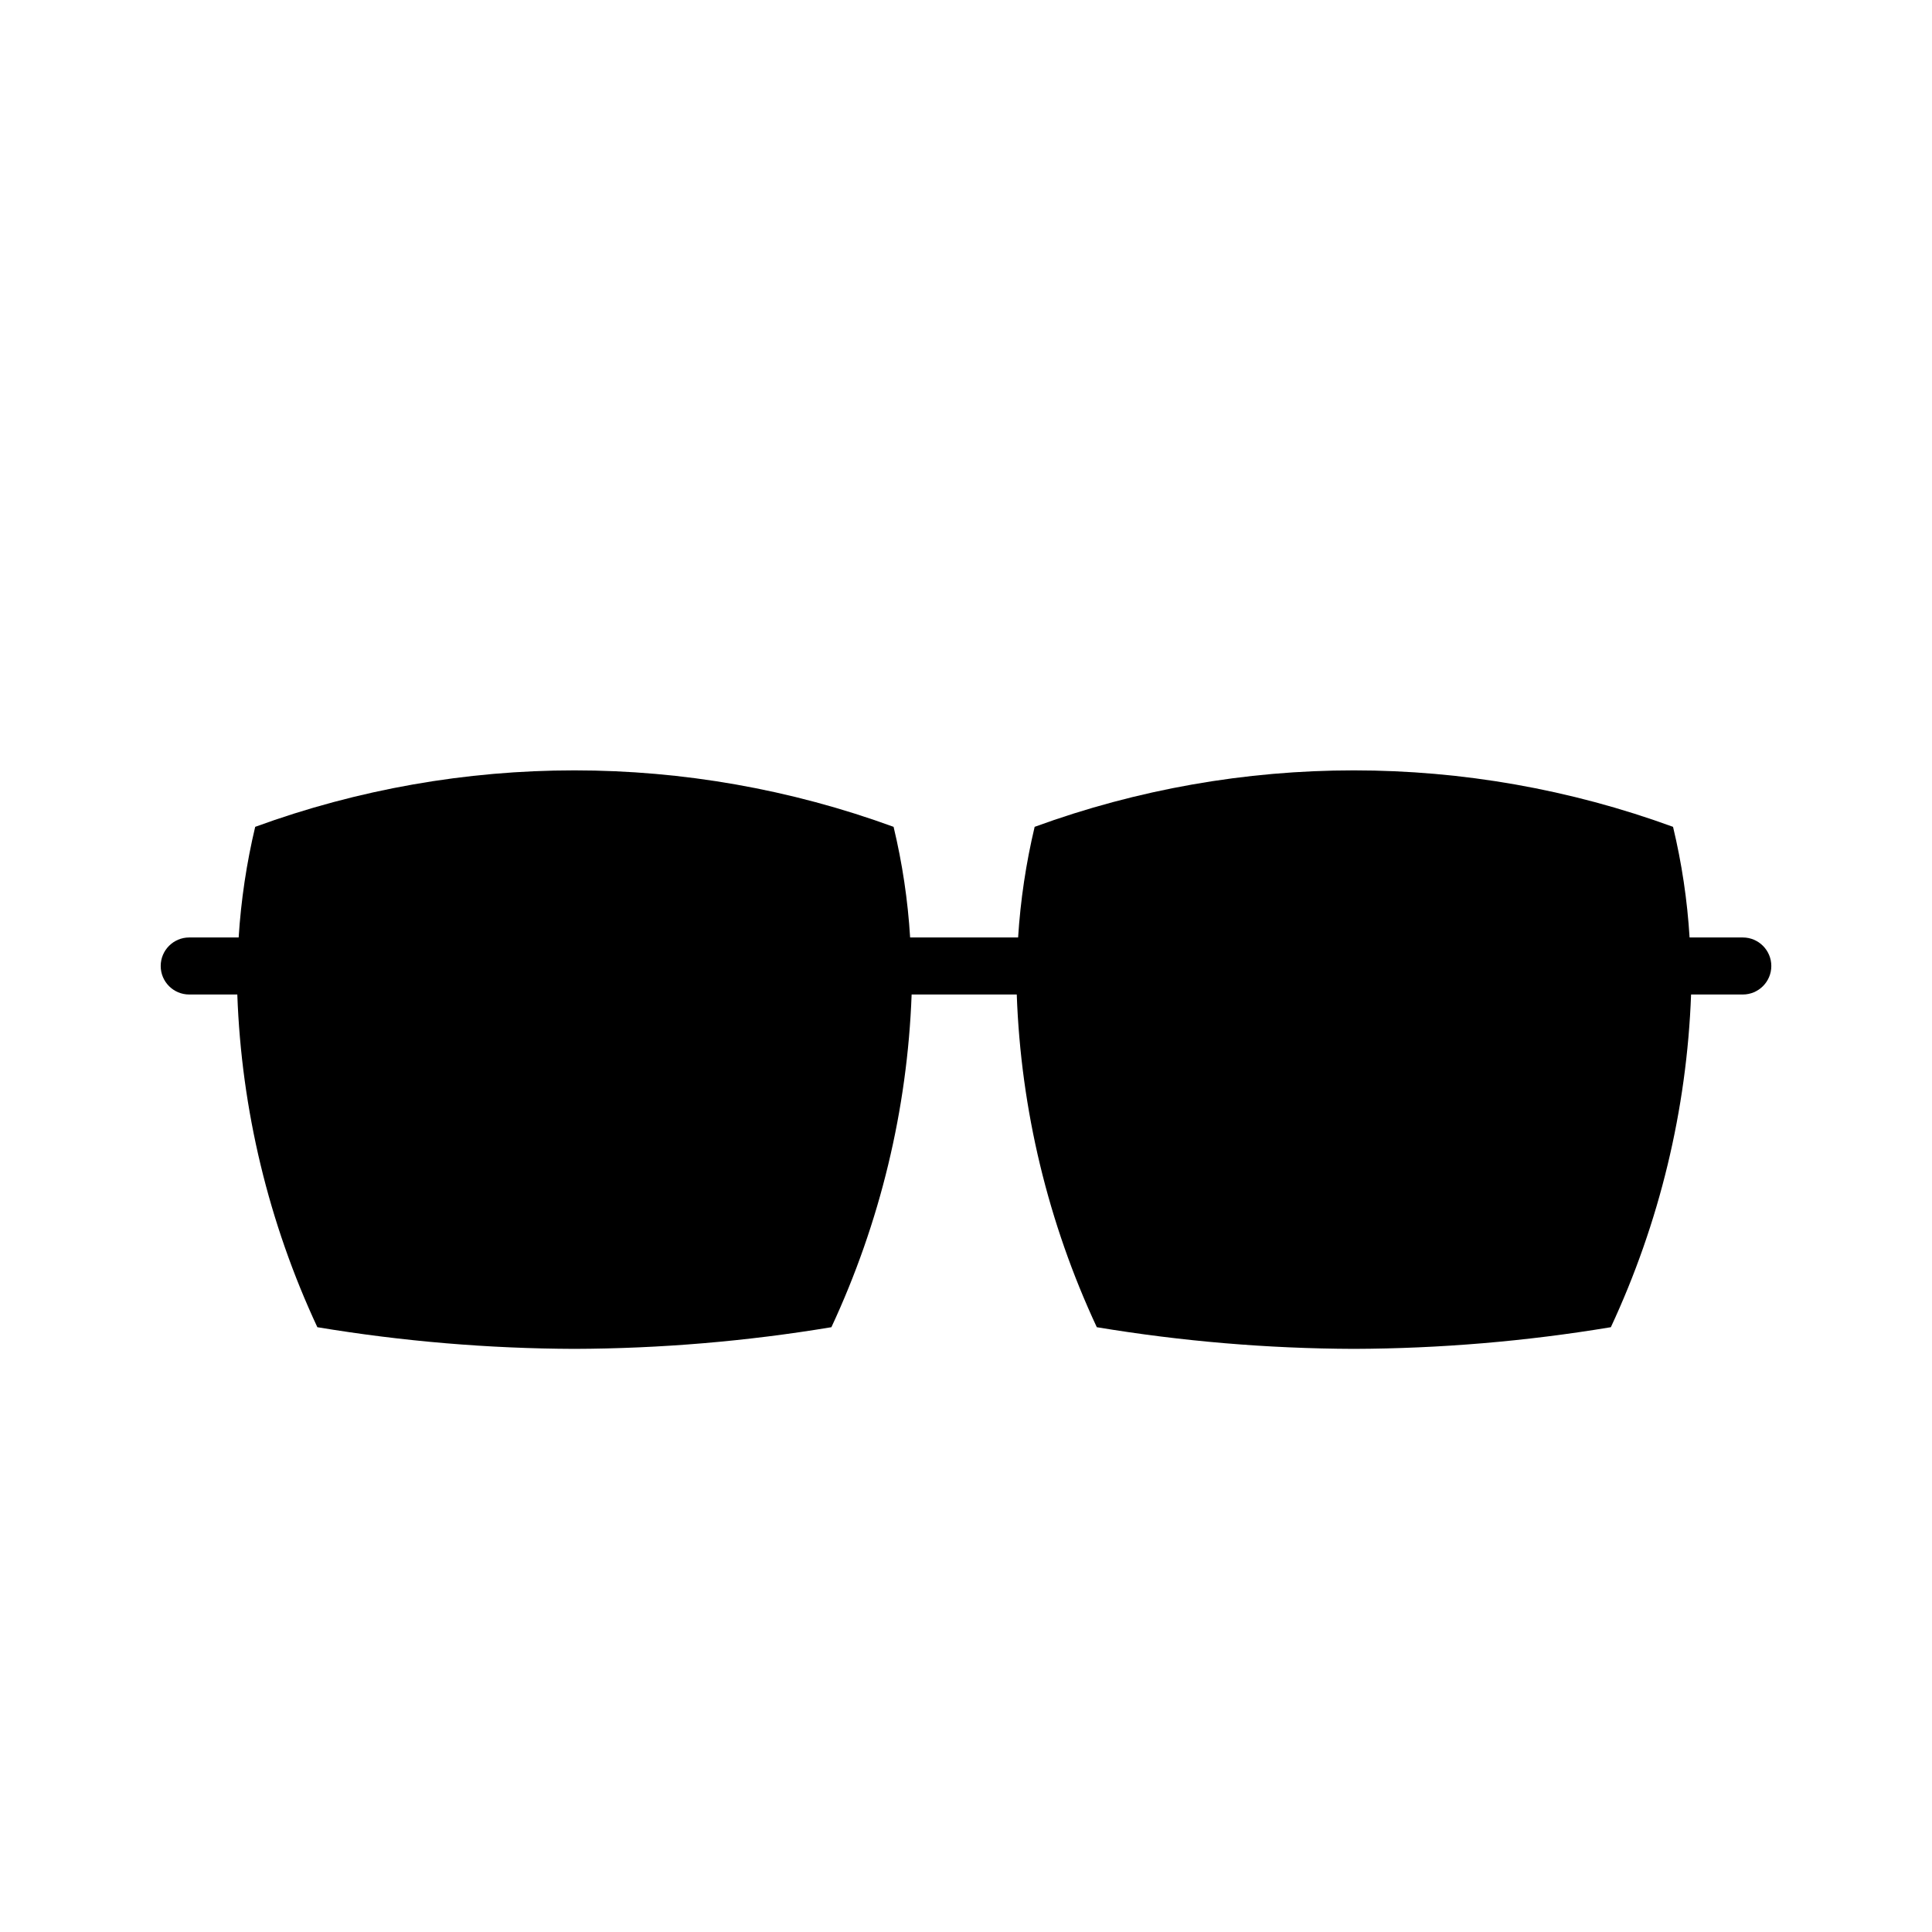
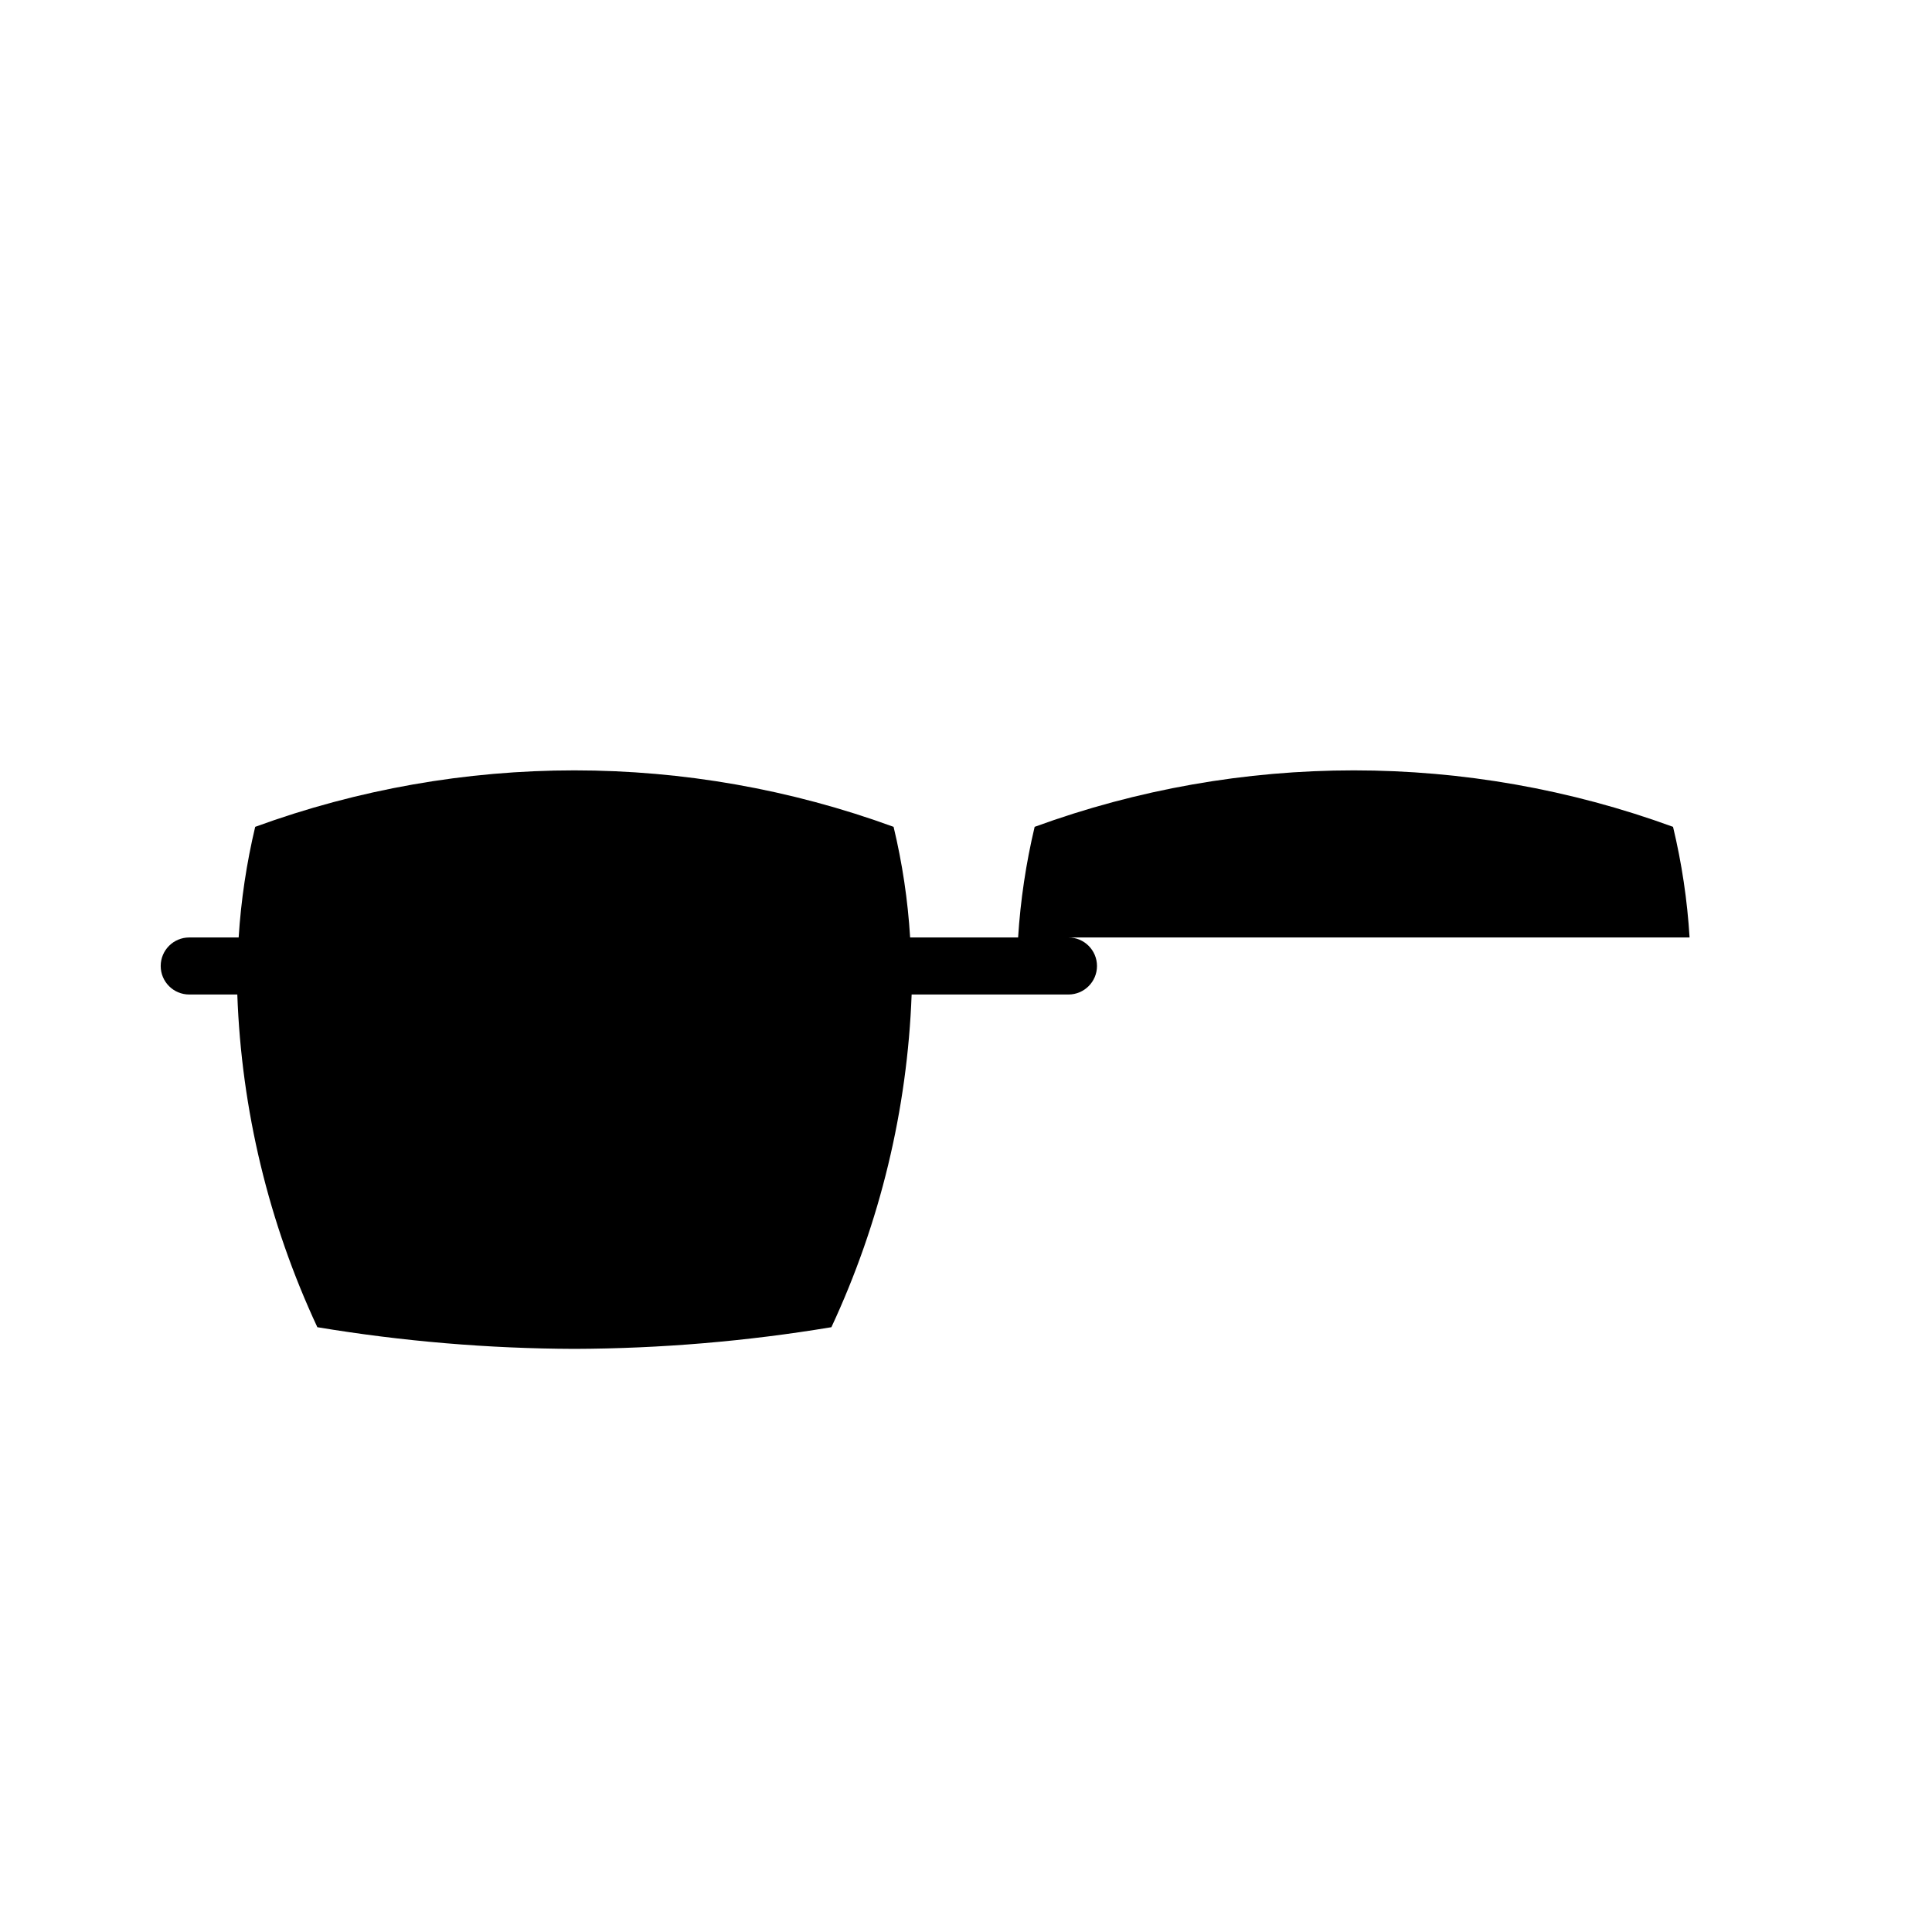
<svg xmlns="http://www.w3.org/2000/svg" fill="#000000" width="800px" height="800px" version="1.1" viewBox="144 144 512 512">
-   <path d="m605.86 392.44h-14.105c-0.605-9.883-2.07-19.695-4.383-29.32-54.629-19.953-114.55-19.953-169.18 0-2.289 9.629-3.758 19.441-4.383 29.32h-28.617c-0.605-9.883-2.07-19.695-4.383-29.32-54.629-19.953-114.55-19.953-169.18 0-2.289 9.629-3.758 19.441-4.383 29.32h-13.102c-4.172 0-7.555 3.383-7.555 7.559 0 4.172 3.383 7.555 7.555 7.555h12.746c1.09 30.516 8.301 60.5 21.211 88.168 22.516 3.742 45.293 5.664 68.117 5.742 22.82-0.078 45.602-1.996 68.113-5.742 12.902-27.676 20.133-57.652 21.262-88.168h27.859c1.086 30.516 8.301 60.5 21.211 88.168 22.516 3.742 45.293 5.664 68.117 5.742 22.82-0.078 45.602-1.996 68.113-5.742 12.902-27.676 20.133-57.652 21.262-88.168h13.703c4.172 0 7.559-3.383 7.559-7.555 0-4.176-3.387-7.559-7.559-7.559z" />
+   <path d="m605.86 392.44h-14.105c-0.605-9.883-2.07-19.695-4.383-29.32-54.629-19.953-114.55-19.953-169.18 0-2.289 9.629-3.758 19.441-4.383 29.32h-28.617c-0.605-9.883-2.07-19.695-4.383-29.32-54.629-19.953-114.55-19.953-169.18 0-2.289 9.629-3.758 19.441-4.383 29.32h-13.102c-4.172 0-7.555 3.383-7.555 7.559 0 4.172 3.383 7.555 7.555 7.555h12.746c1.09 30.516 8.301 60.5 21.211 88.168 22.516 3.742 45.293 5.664 68.117 5.742 22.82-0.078 45.602-1.996 68.113-5.742 12.902-27.676 20.133-57.652 21.262-88.168h27.859h13.703c4.172 0 7.559-3.383 7.559-7.555 0-4.176-3.387-7.559-7.559-7.559z" />
</svg>